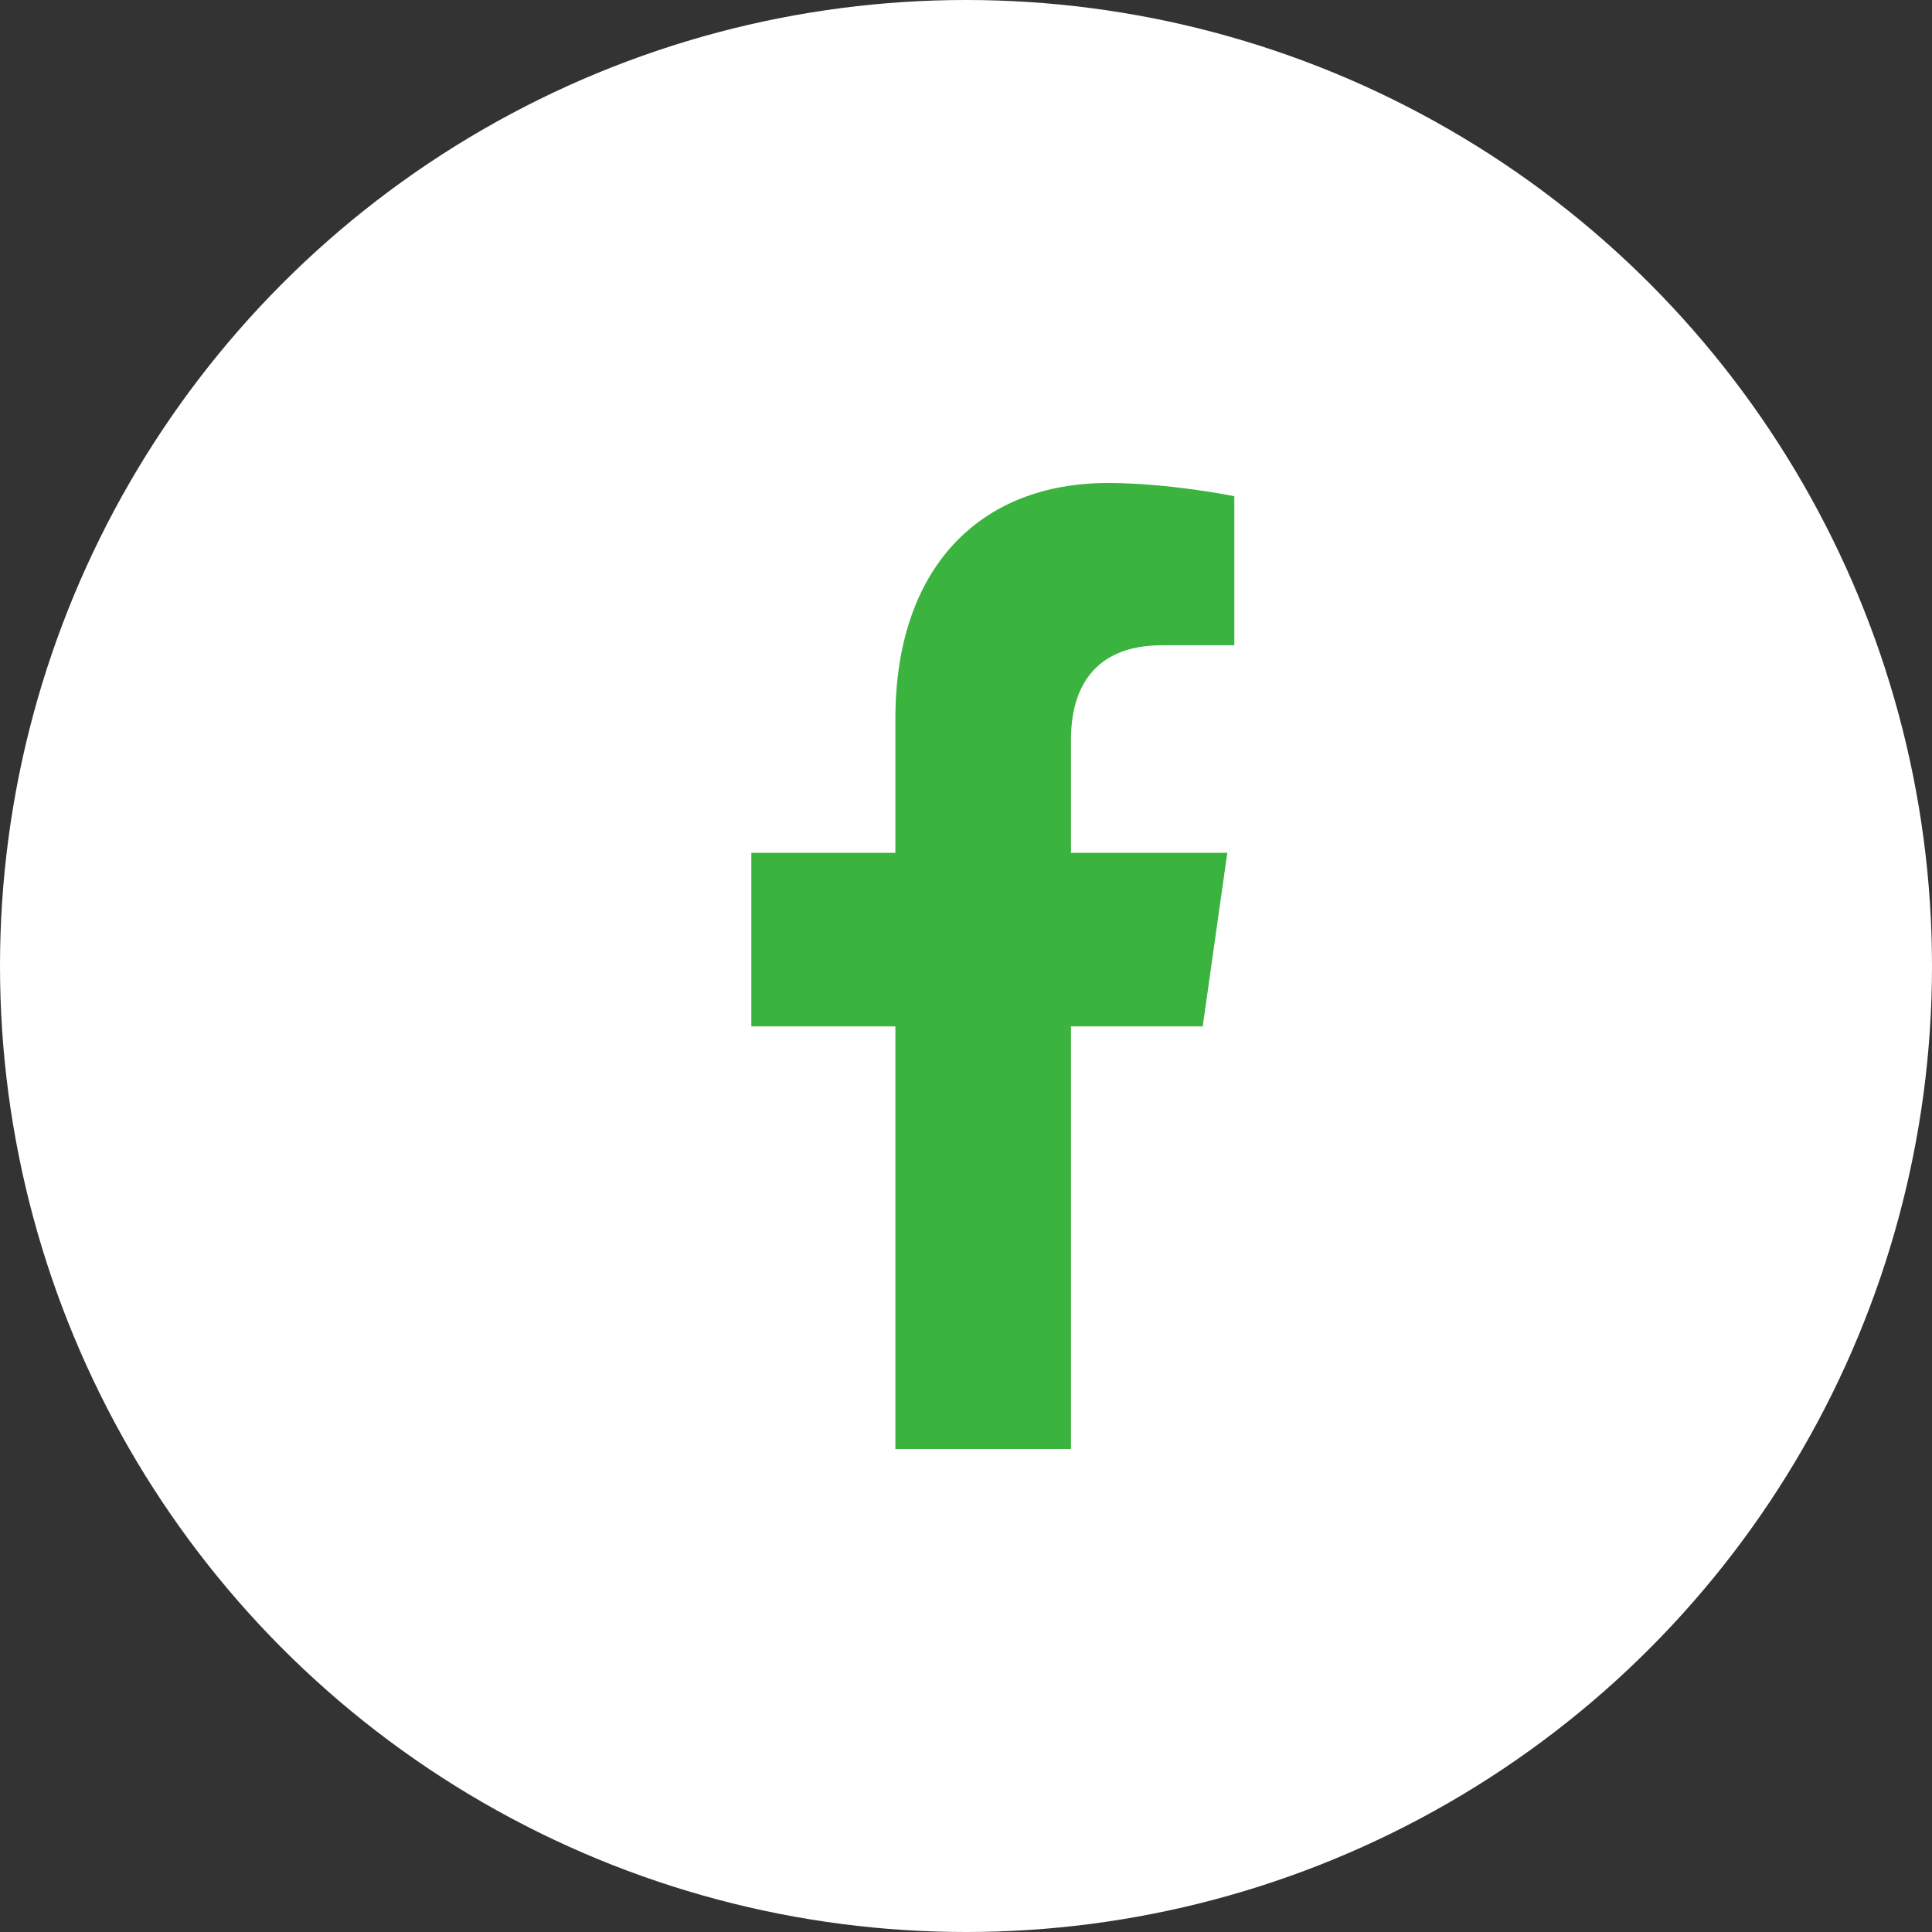
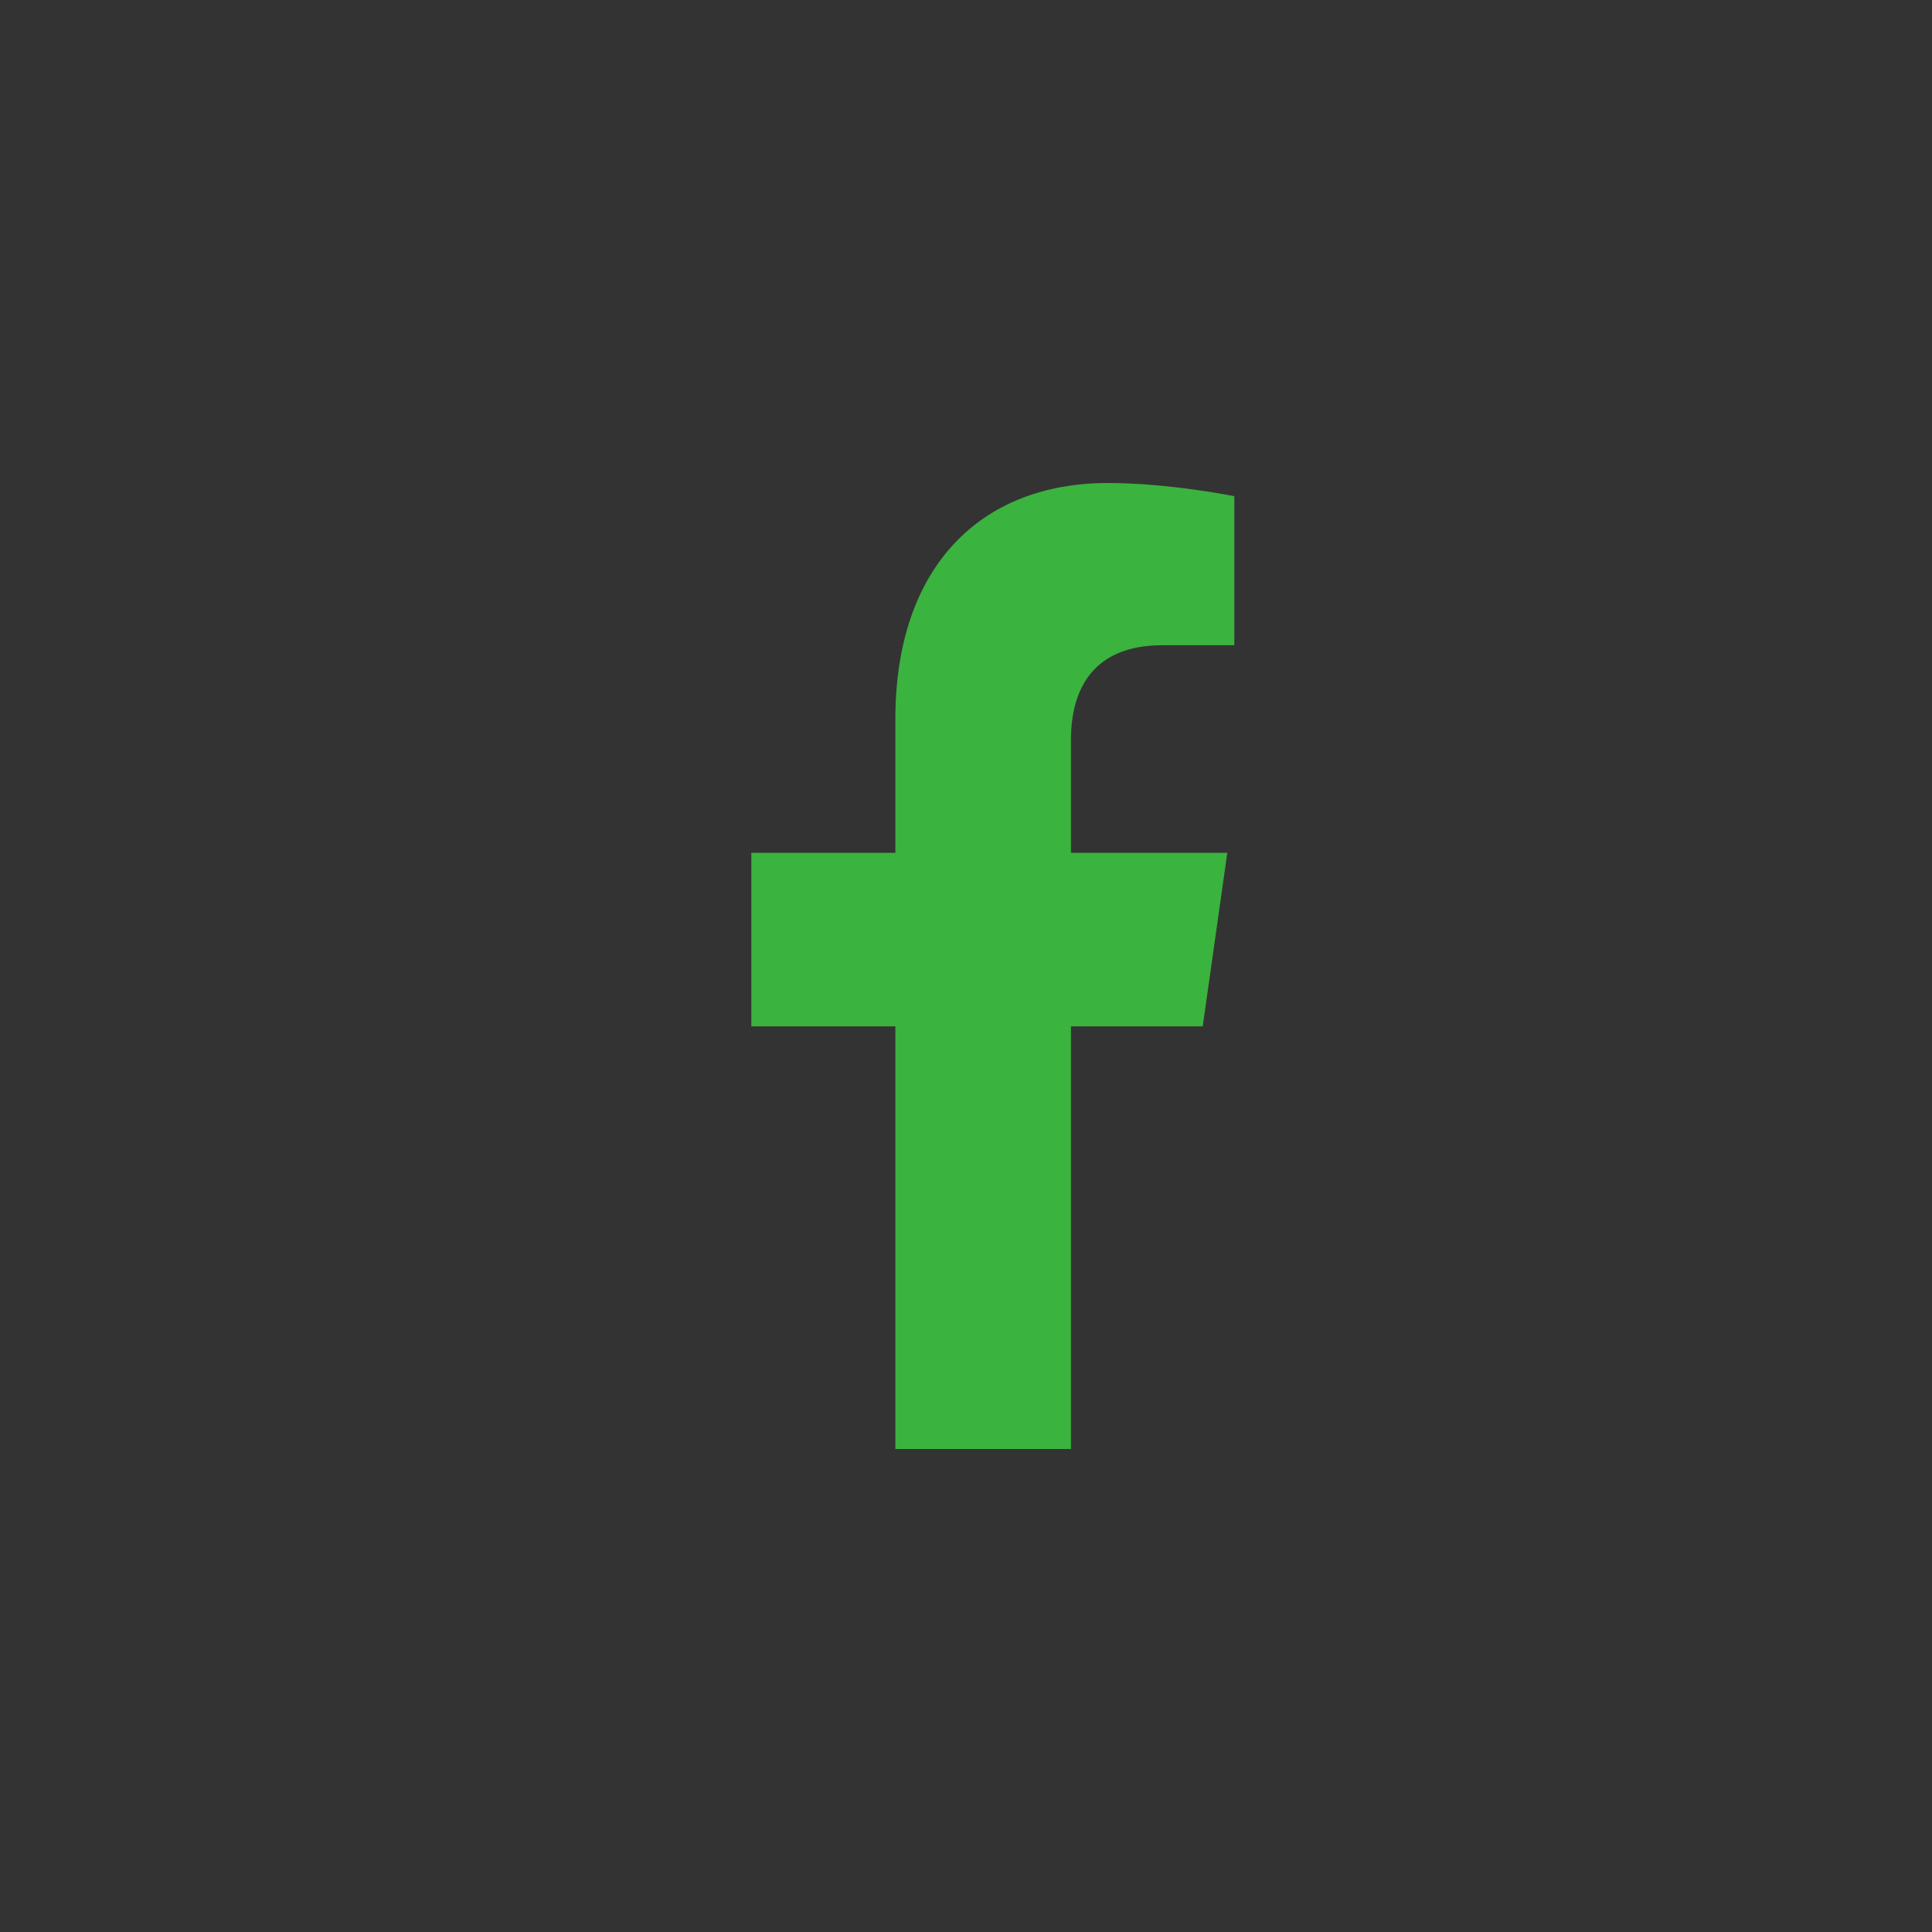
<svg xmlns="http://www.w3.org/2000/svg" width="36" height="36" viewBox="0 0 36 36" fill="none">
  <rect x="0" y="0" width="36" height="36" fill="#333333" stroke="none" />
-   <circle cx="18" cy="18" r="18" fill="white" />
  <path d="M22.411 19.125H19.956V27H16.684V19.125H14V15.891H16.684V13.395C16.684 10.582 18.255 9 20.644 9C21.789 9 23 9.246 23 9.246V12.023H21.658C20.349 12.023 19.956 12.867 19.956 13.781V15.891H22.869L22.411 19.125Z" fill="#3BB33F" />
</svg>